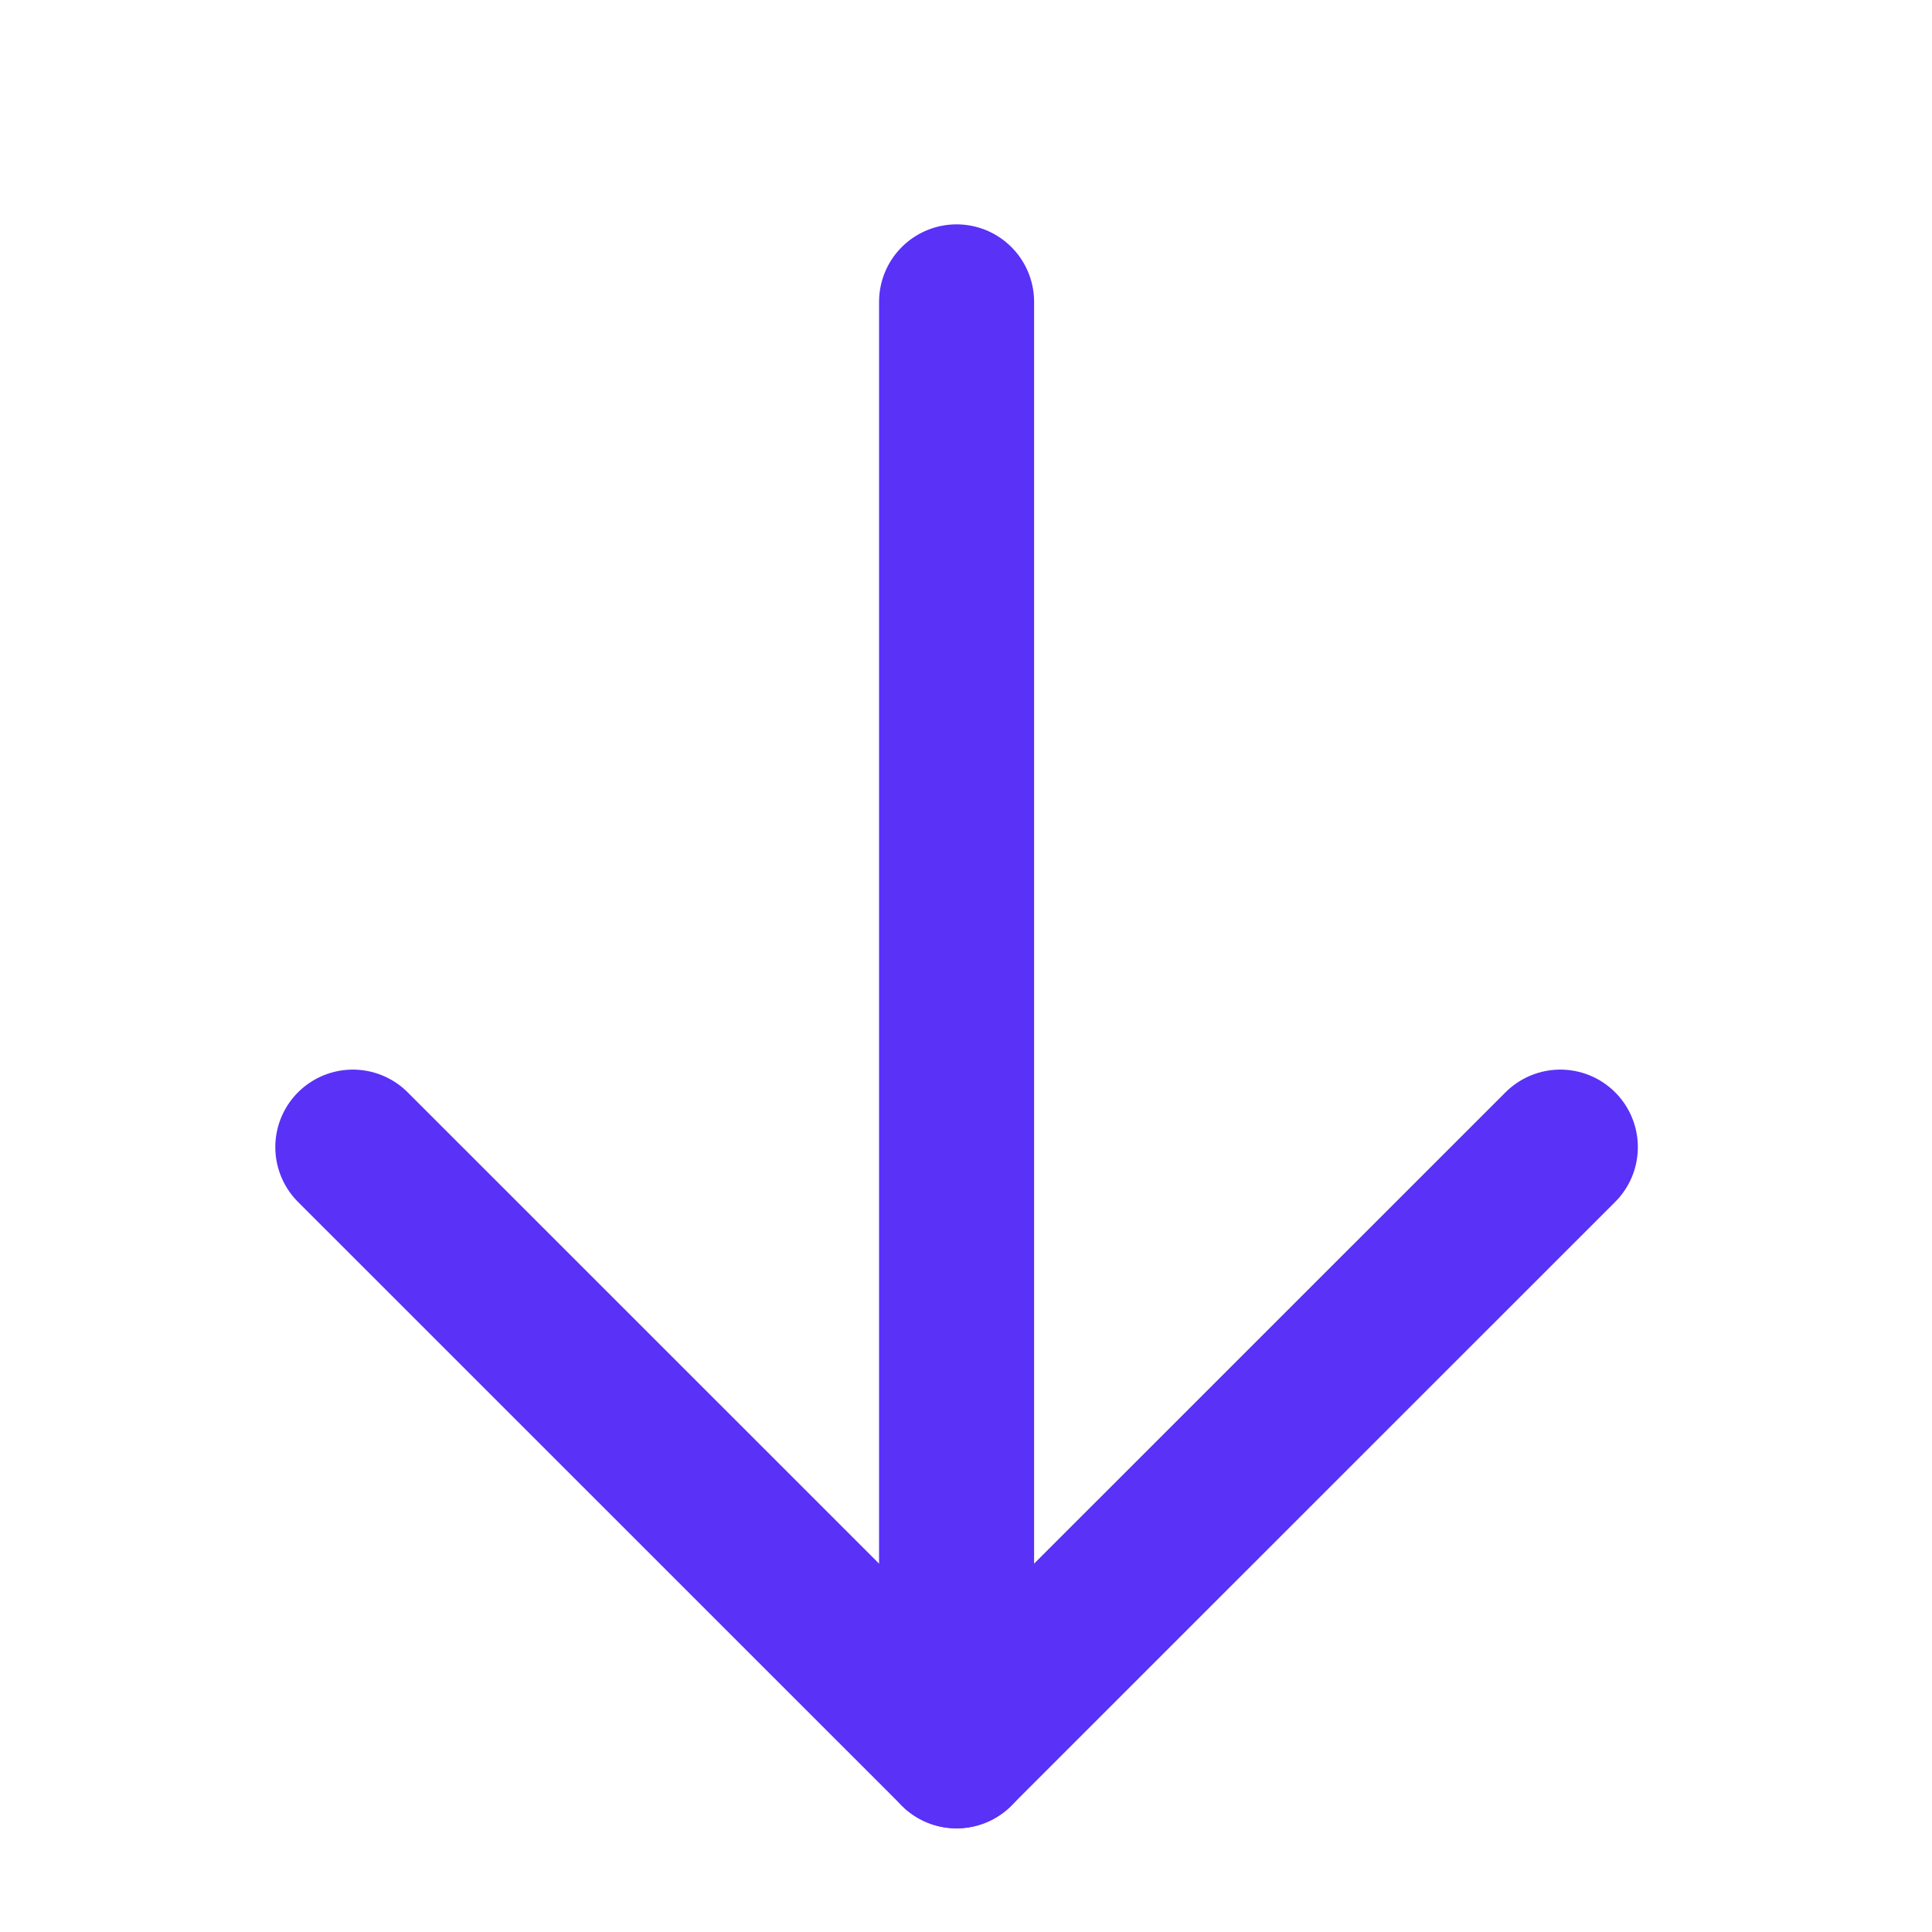
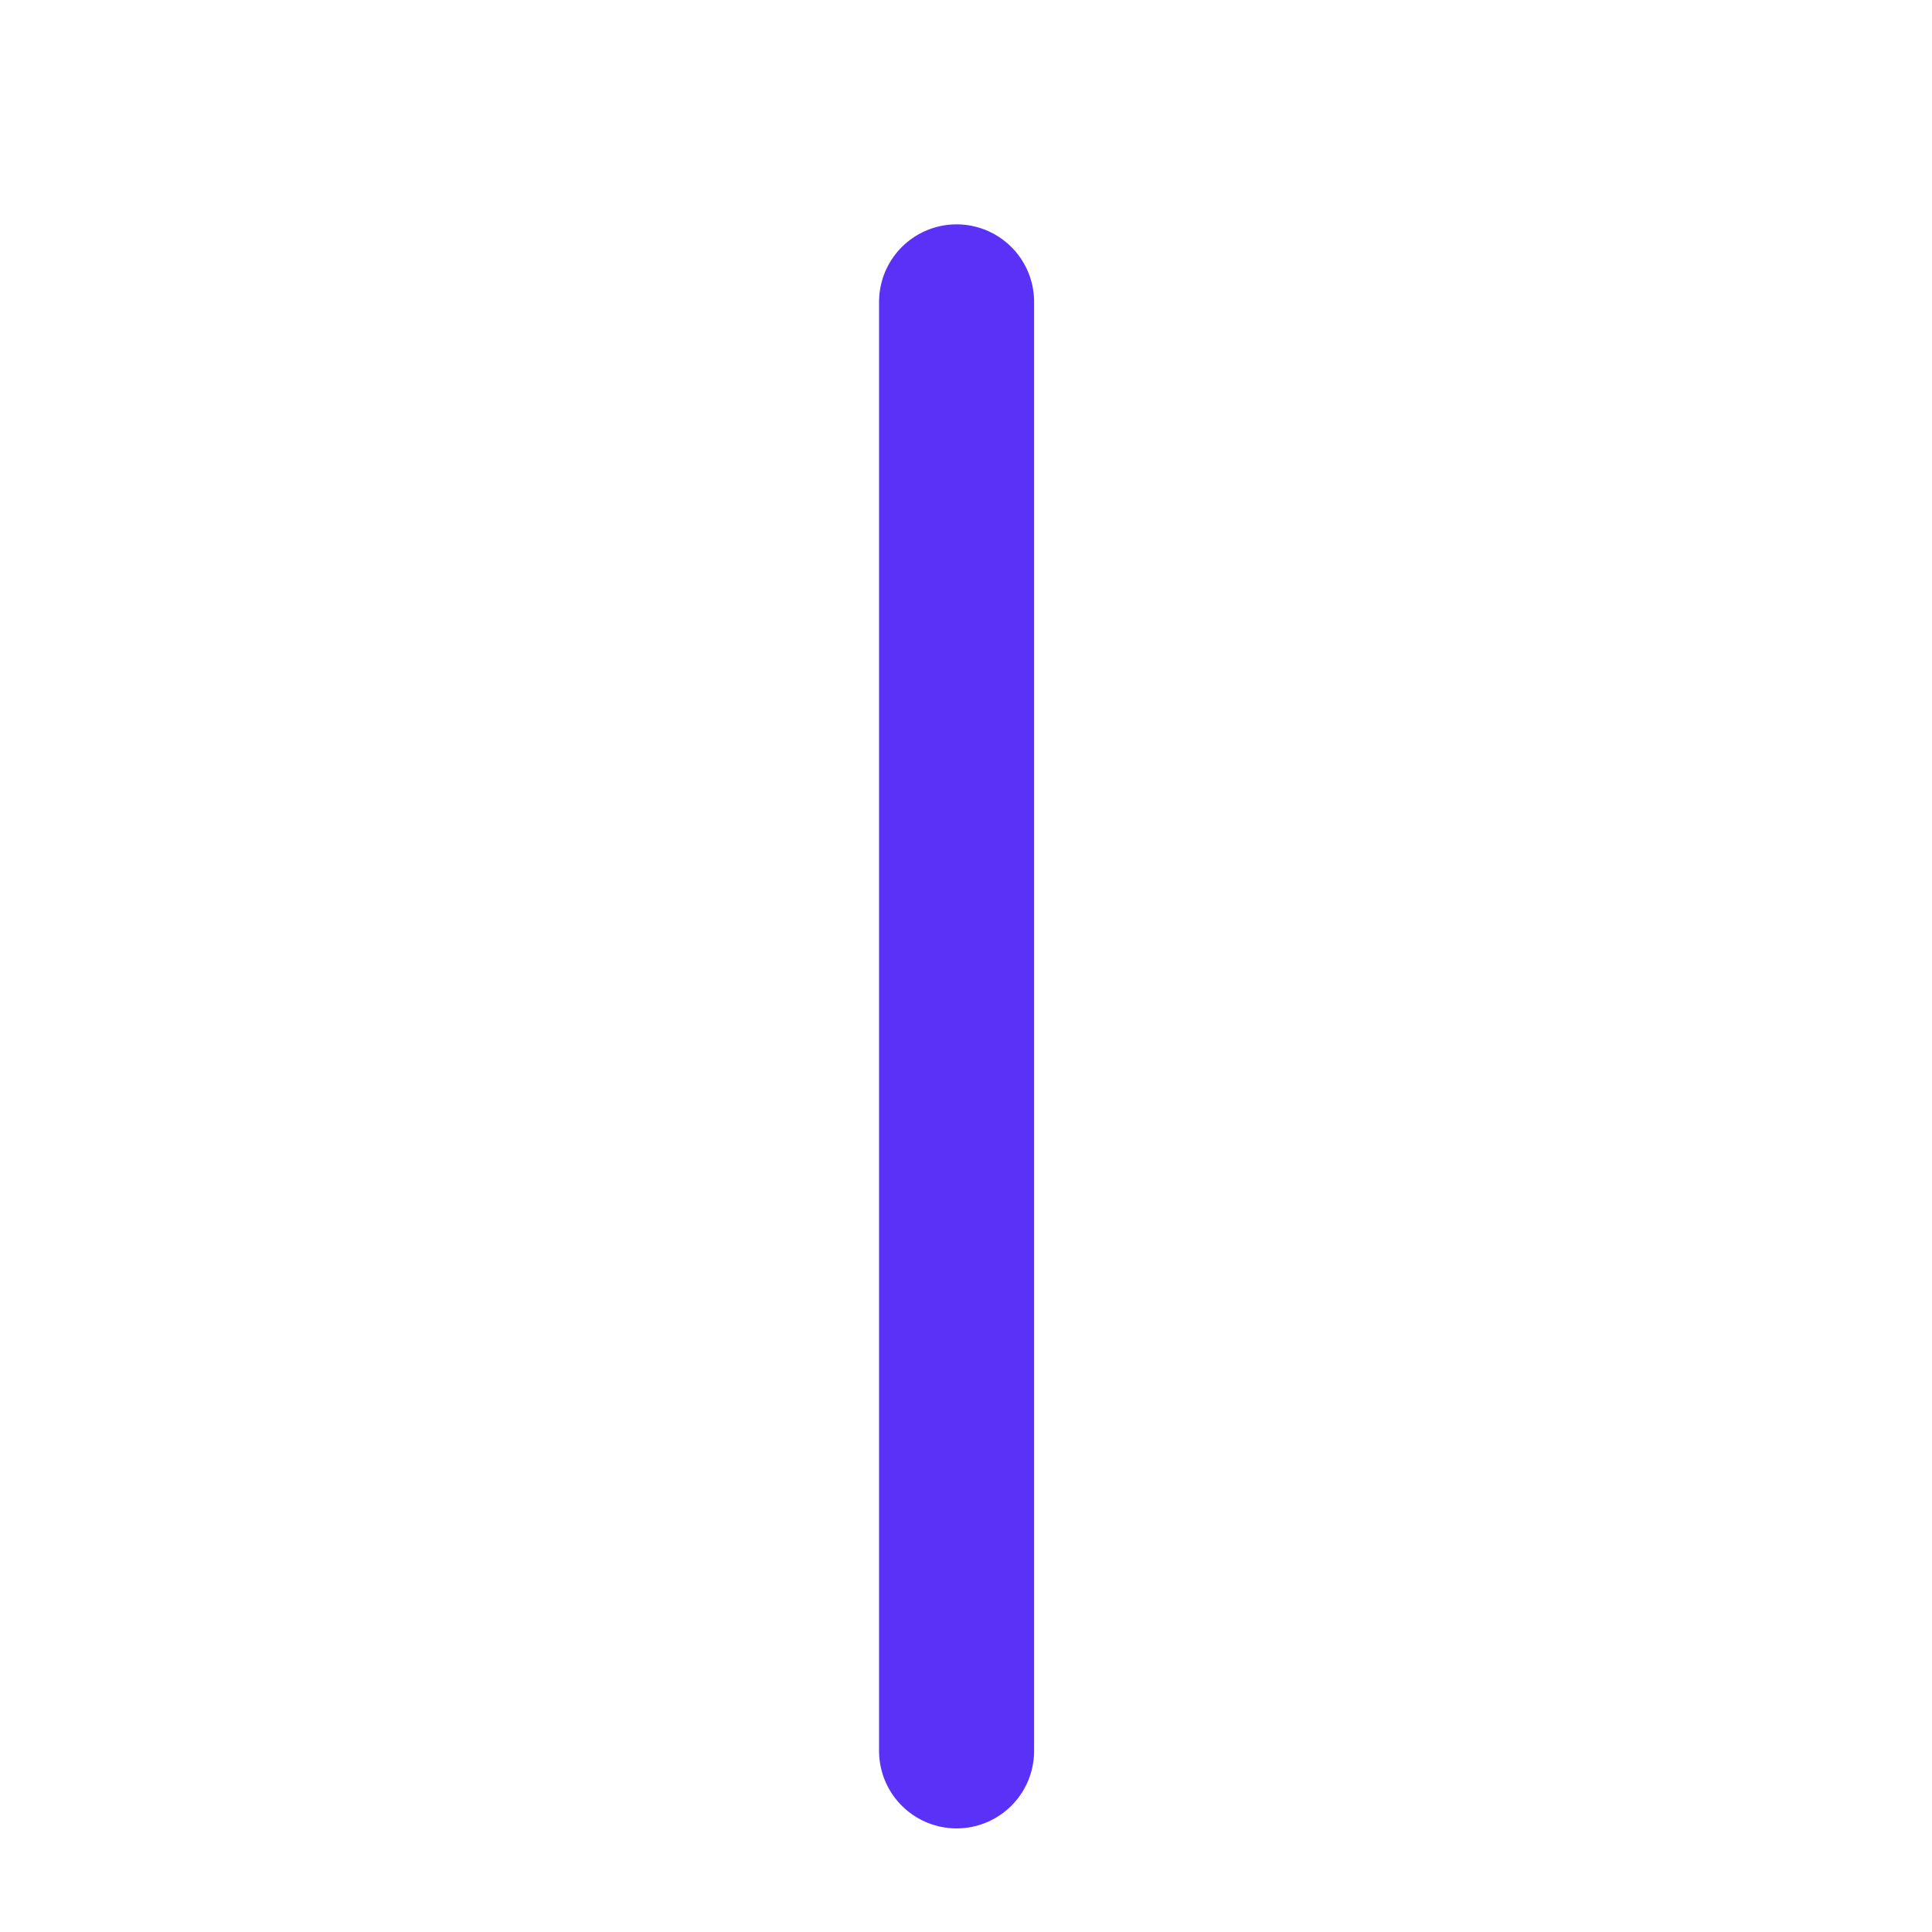
<svg xmlns="http://www.w3.org/2000/svg" width="16" height="16" viewBox="0 0 16 16" fill="none">
  <path d="M7.922 2.5L7.922 14.5" stroke="#5931F7" stroke-width="1.284" stroke-linecap="round" />
-   <path d="M12.922 9.5L7.922 14.499L2.922 9.5" stroke="#5931F7" stroke-width="1.284" stroke-linecap="round" stroke-linejoin="round" />
</svg>